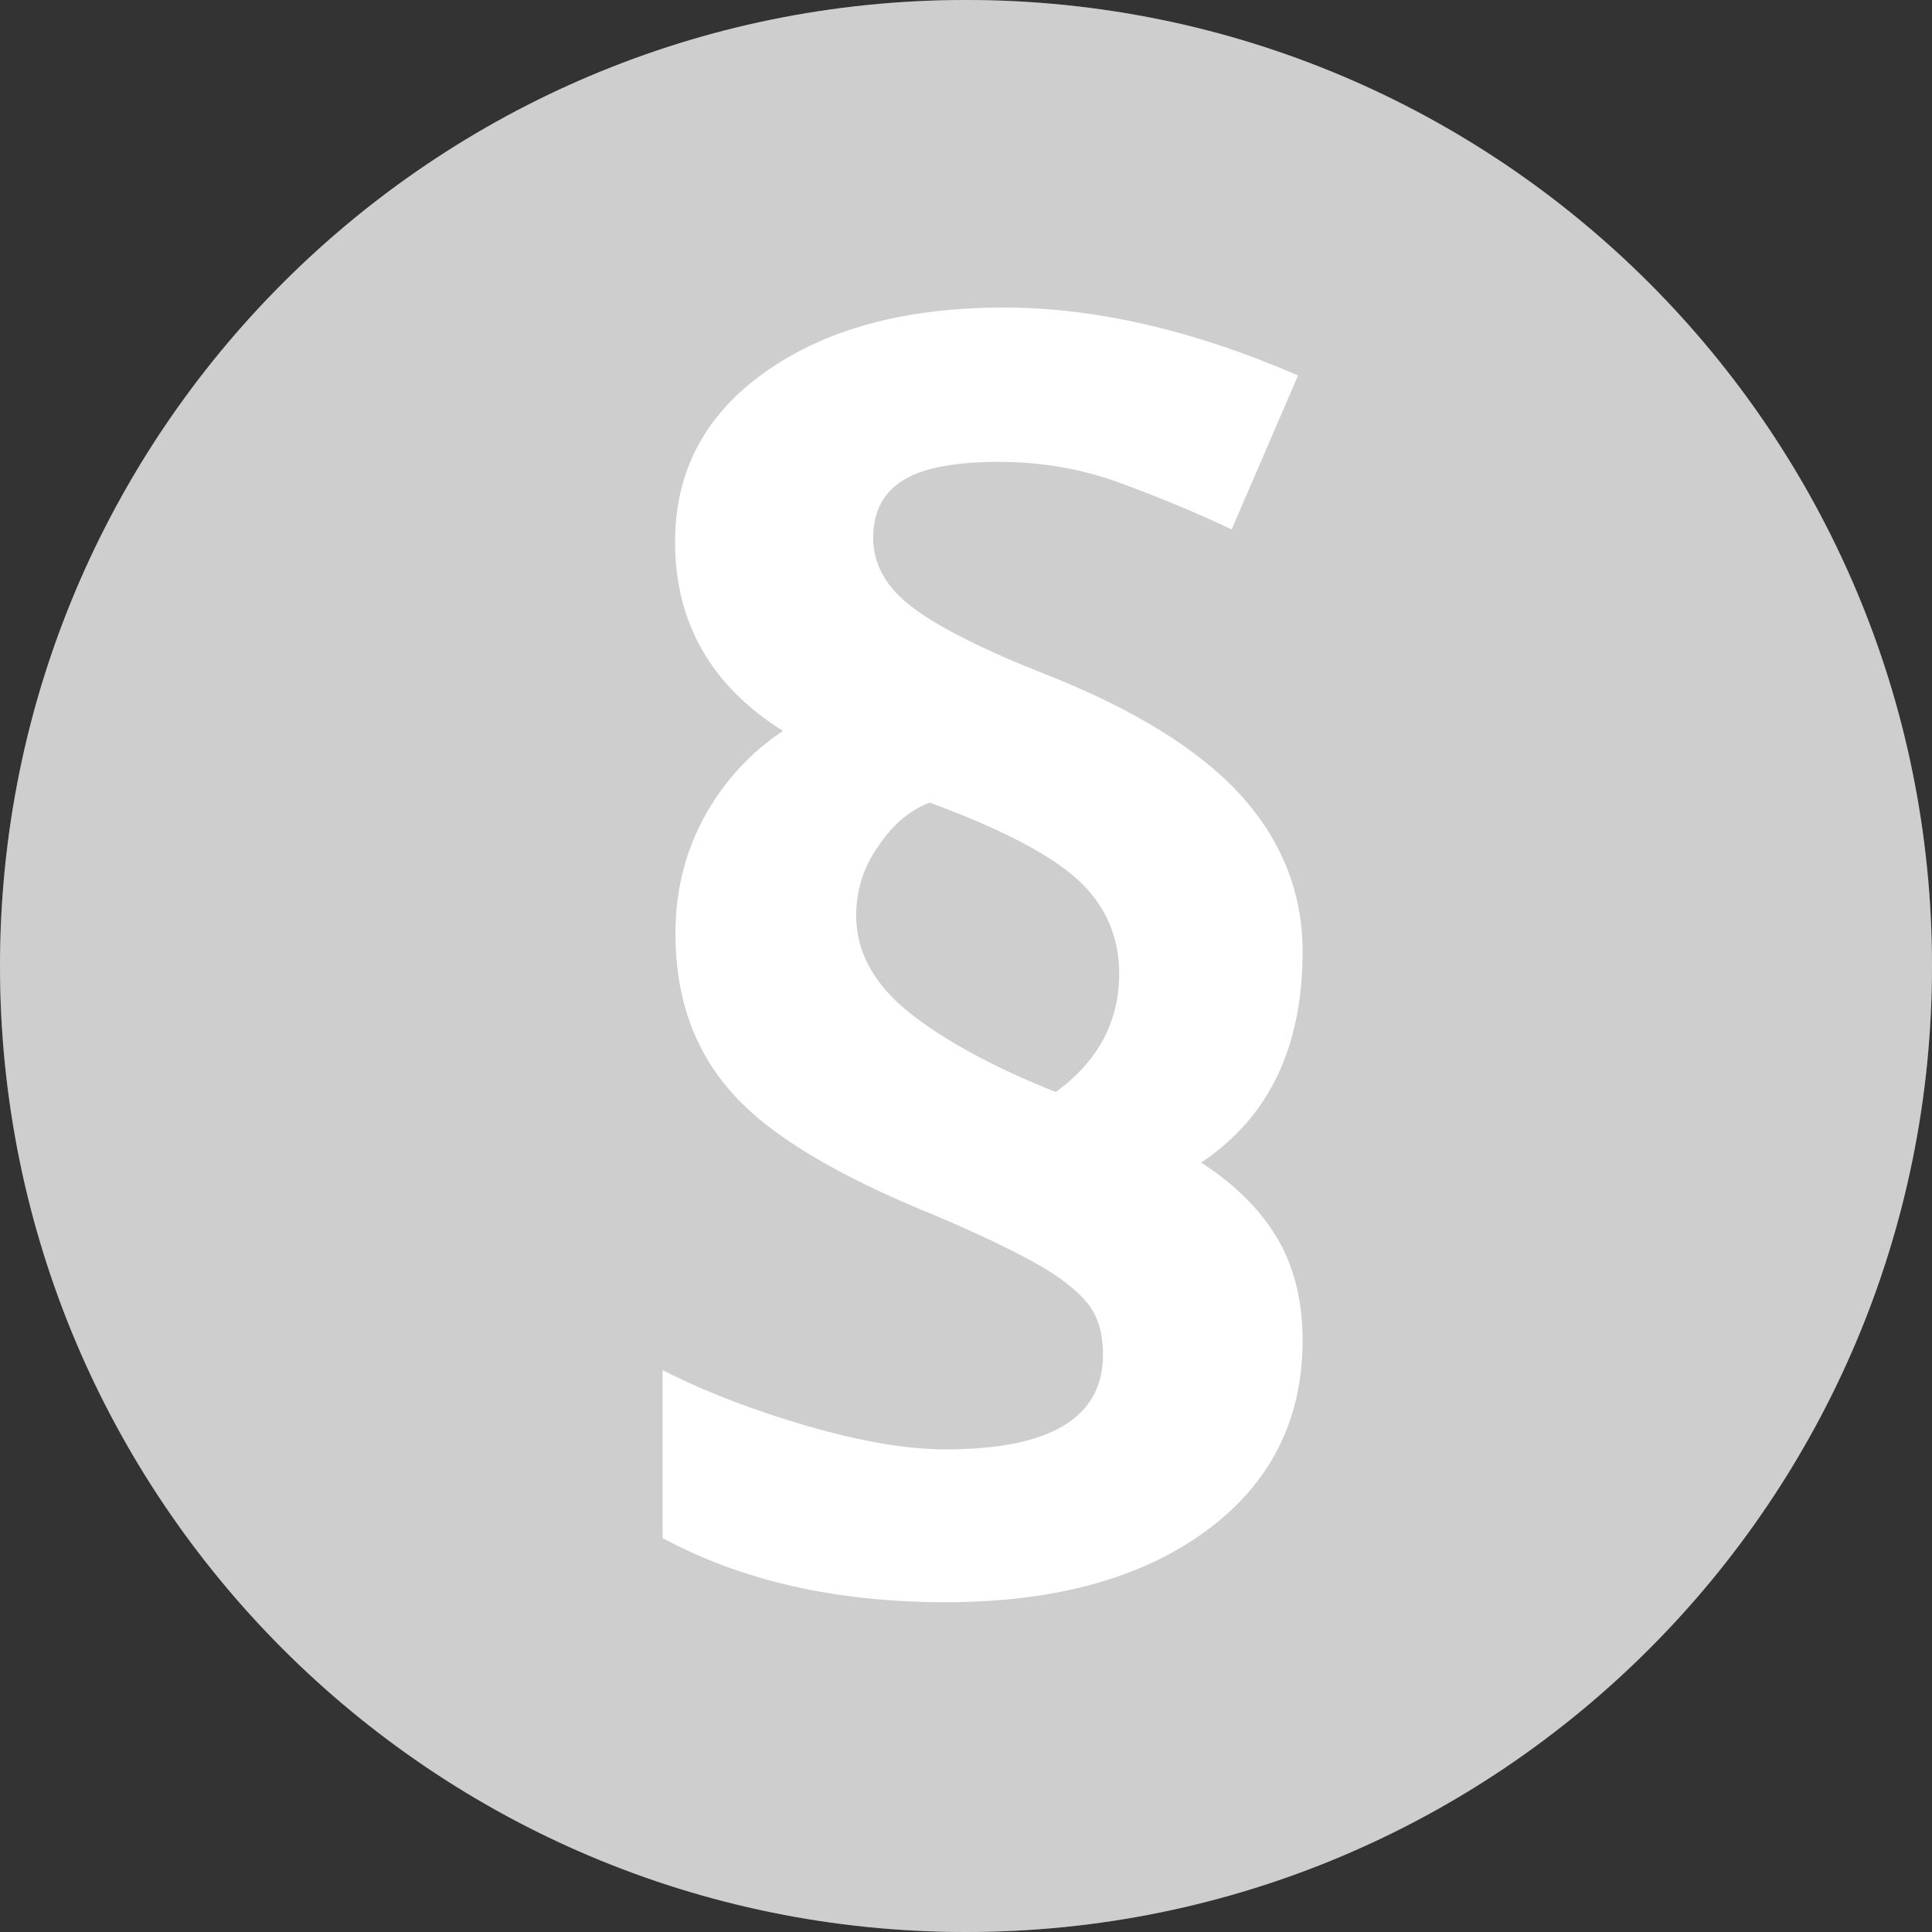
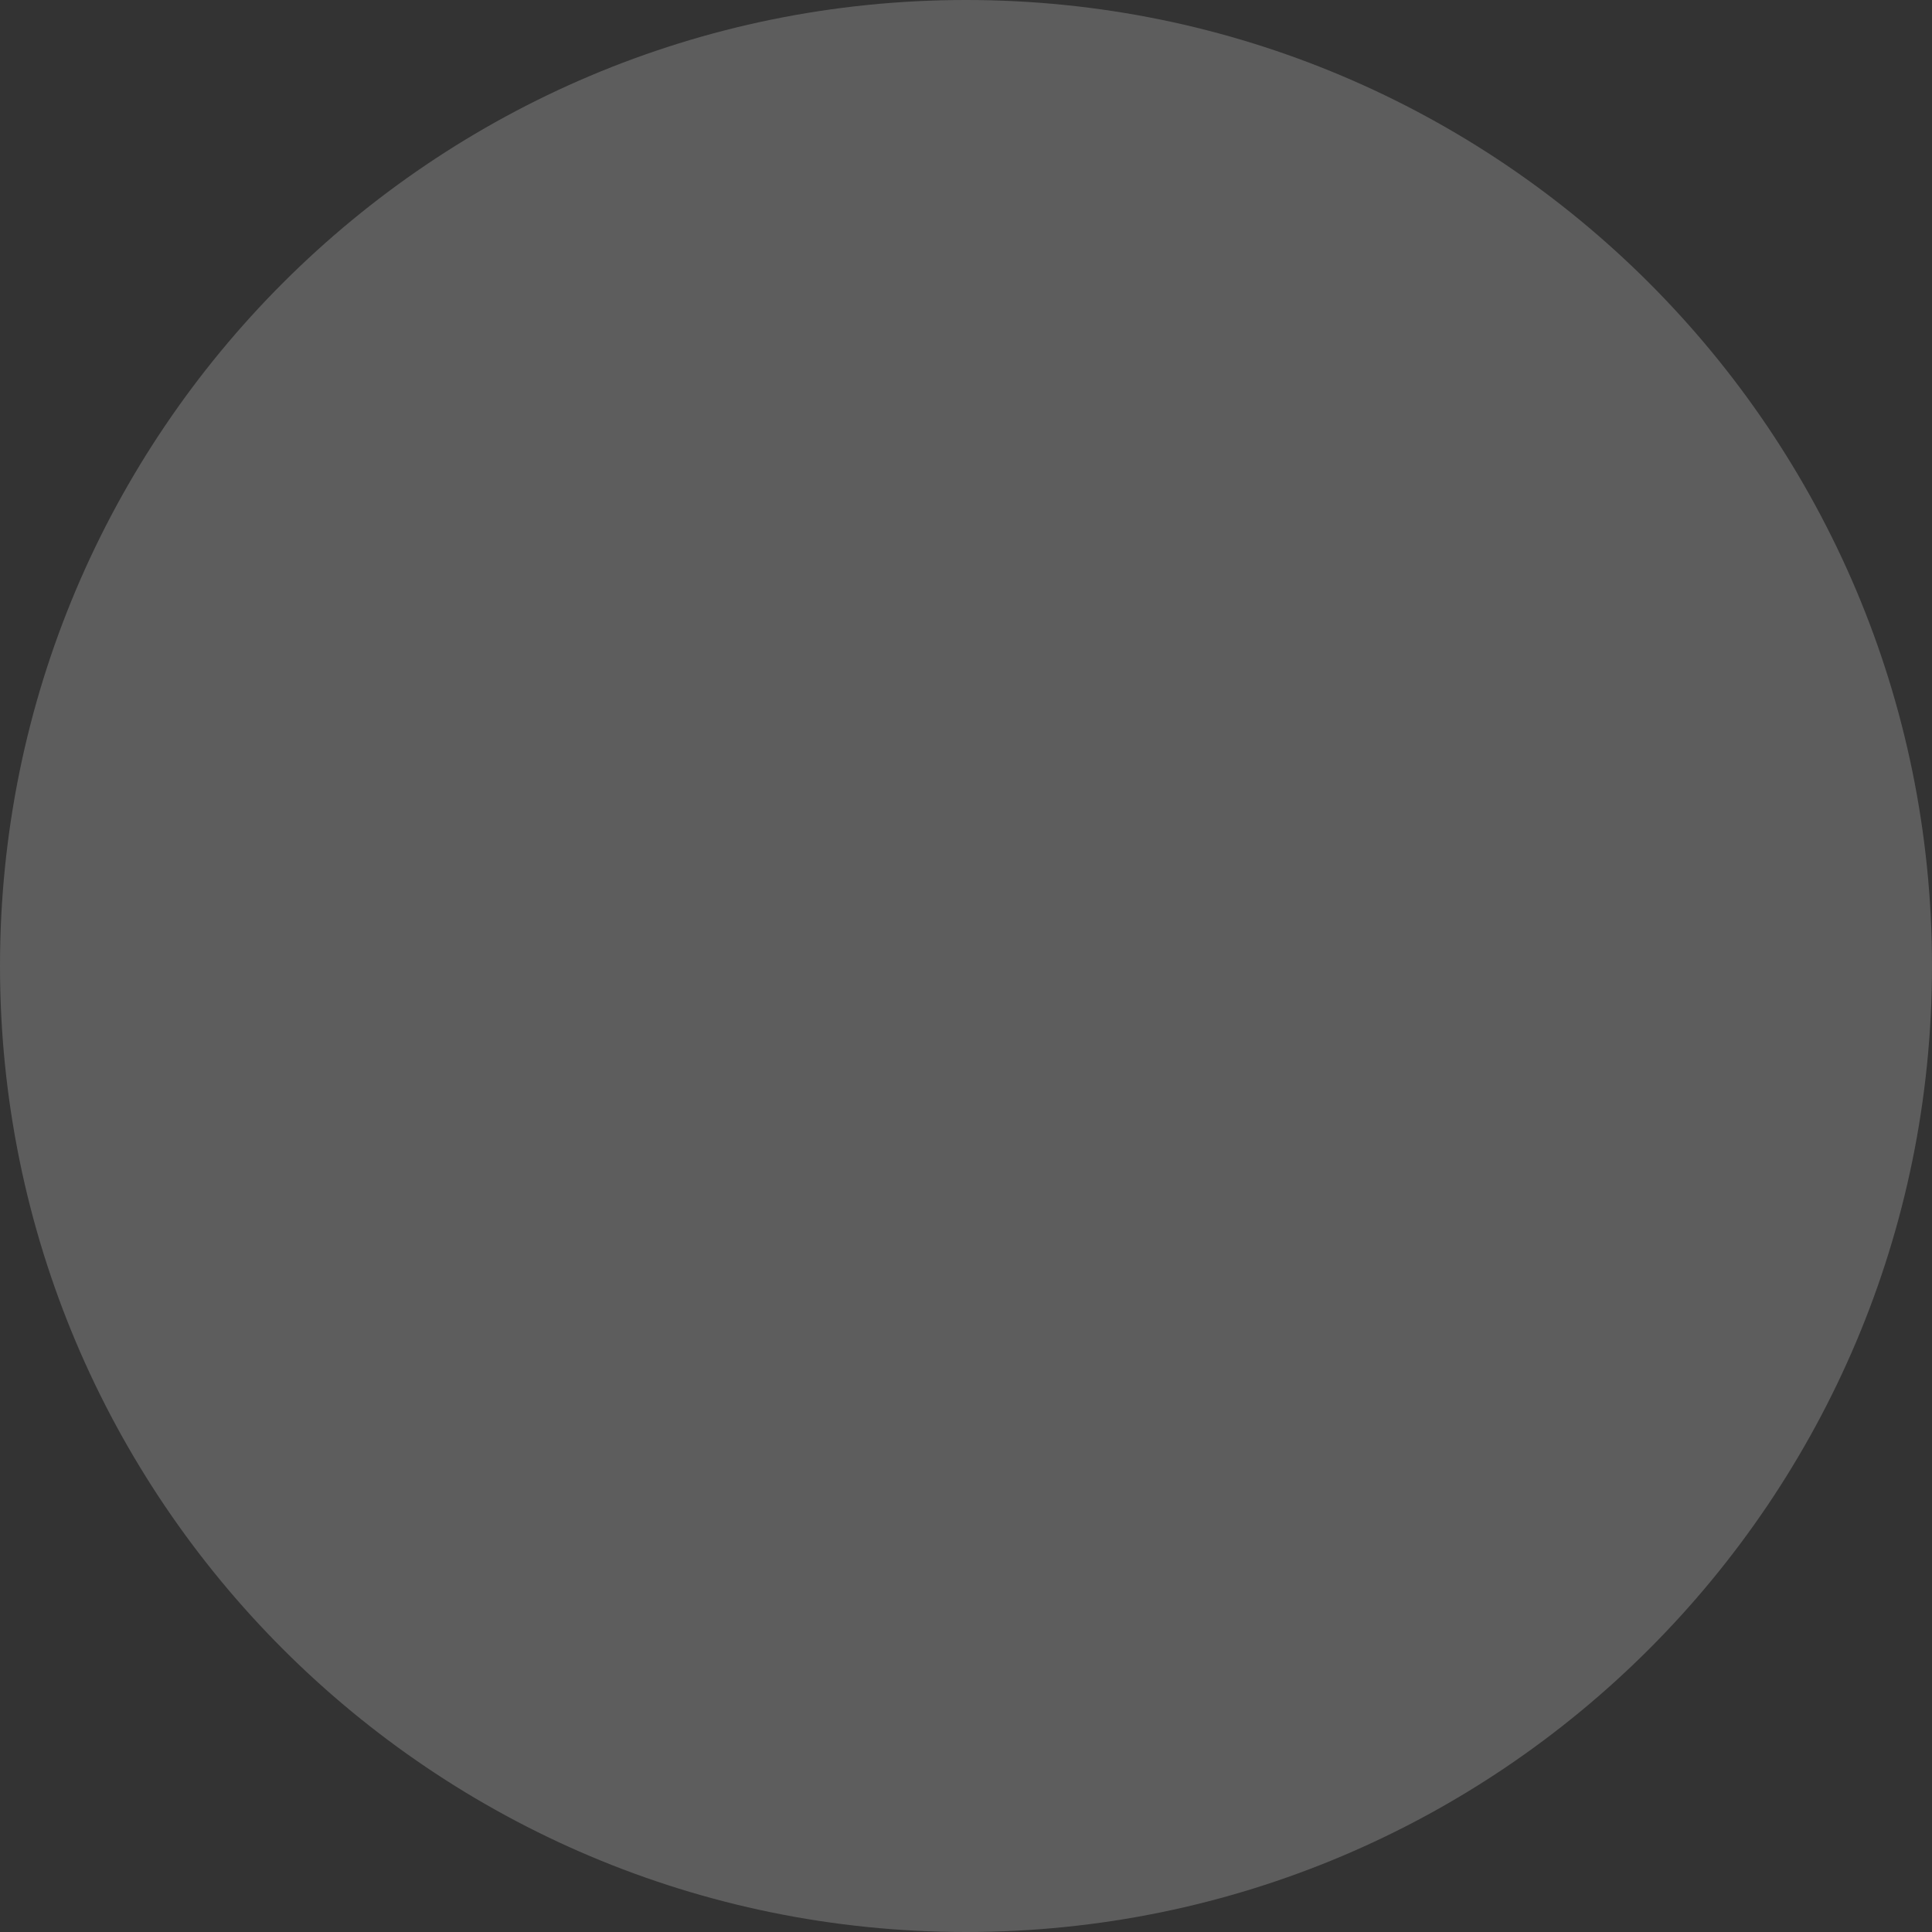
<svg xmlns="http://www.w3.org/2000/svg" version="1.1" id="Ebene_1" x="0px" y="0px" viewBox="0 0 512 512" style="enable-background:new 0 0 512 512;" xml:space="preserve">
  <rect x="0" y="0" width="512" height="512" fill="#333333" stroke="none" />
  <style type="text/css">
	.st0{fill:#CECECE;}
	.st1{opacity:0.27;}
	.st2{fill:#FFFFFF;}
</style>
  <title>Artboard 23</title>
  <g>
    <g id="CAR-SERVICING-ICONS_VOL.2">
      <g id="_-18">
-         <path class="st0" d="M256,0C114.6,0,0,114.6,0,256s114.6,256,256,256s256-114.6,256-256S397.4,0,256,0z" />
        <g class="st1">
          <path class="st0" d="M256,0C114.6,0,0,114.6,0,256s114.6,256,256,256s256-114.6,256-256S397.4,0,256,0z" />
        </g>
        <g>
-           <path class="st2" d="M179,247.4c0-11.3,2.6-21.7,7.7-31c5.2-9.4,12.1-16.9,20.8-22.7c-19.1-12-28.6-28.7-28.6-50.1      c0-18.8,8-33.8,24-45.1c16-11.3,37-17,63.1-17c24.3,0,50.3,6,78,18l-17.6,40.8c-9.7-4.6-19.7-8.7-29.8-12.4s-20.7-5.5-31.9-5.5      c-11.6,0-20.1,1.6-25.4,4.9c-5.3,3.3-7.9,8.4-7.9,15.3c0,7,3.5,13.2,10.6,18.5c7.1,5.3,18.8,11.2,35.1,17.6      c23.3,9.2,40.5,19.8,51.6,31.9c11,12.1,16.5,26,16.5,41.6c0,25.4-9,44-26.9,55.9c8.9,5.7,15.6,12.4,20.1,19.9s6.8,16.6,6.8,27.2      c0,21.2-8.6,38.1-25.7,50.6c-17.1,12.5-40.1,18.8-68.9,18.8c-29.1,0-54.1-5.7-75-17v-44.5c11.6,5.9,24.5,10.8,38.7,14.9      s26.3,6.1,36.3,6.1c27.8,0,41.7-8.4,41.7-25.1c0-5.6-1.3-10.1-4-13.5c-2.7-3.4-7.2-7-13.6-10.6s-15.4-7.9-26.9-12.8      c-26.2-10.6-44.3-21.5-54.1-32.8C183.9,278.2,179,264.2,179,247.4z M226.9,242.7c0,9.6,4.7,18.1,14,25.6      c9.3,7.4,22.3,14.5,38.9,21.1c11.2-8.2,16.8-18.6,16.8-31.4c0-9.7-3.6-18-10.8-24.7c-7.2-6.7-20.4-13.6-39.4-20.6      c-5.3,2-9.8,5.8-13.6,11.5C228.8,229.8,226.9,236,226.9,242.7z" />
-         </g>
+           </g>
      </g>
    </g>
  </g>
</svg>